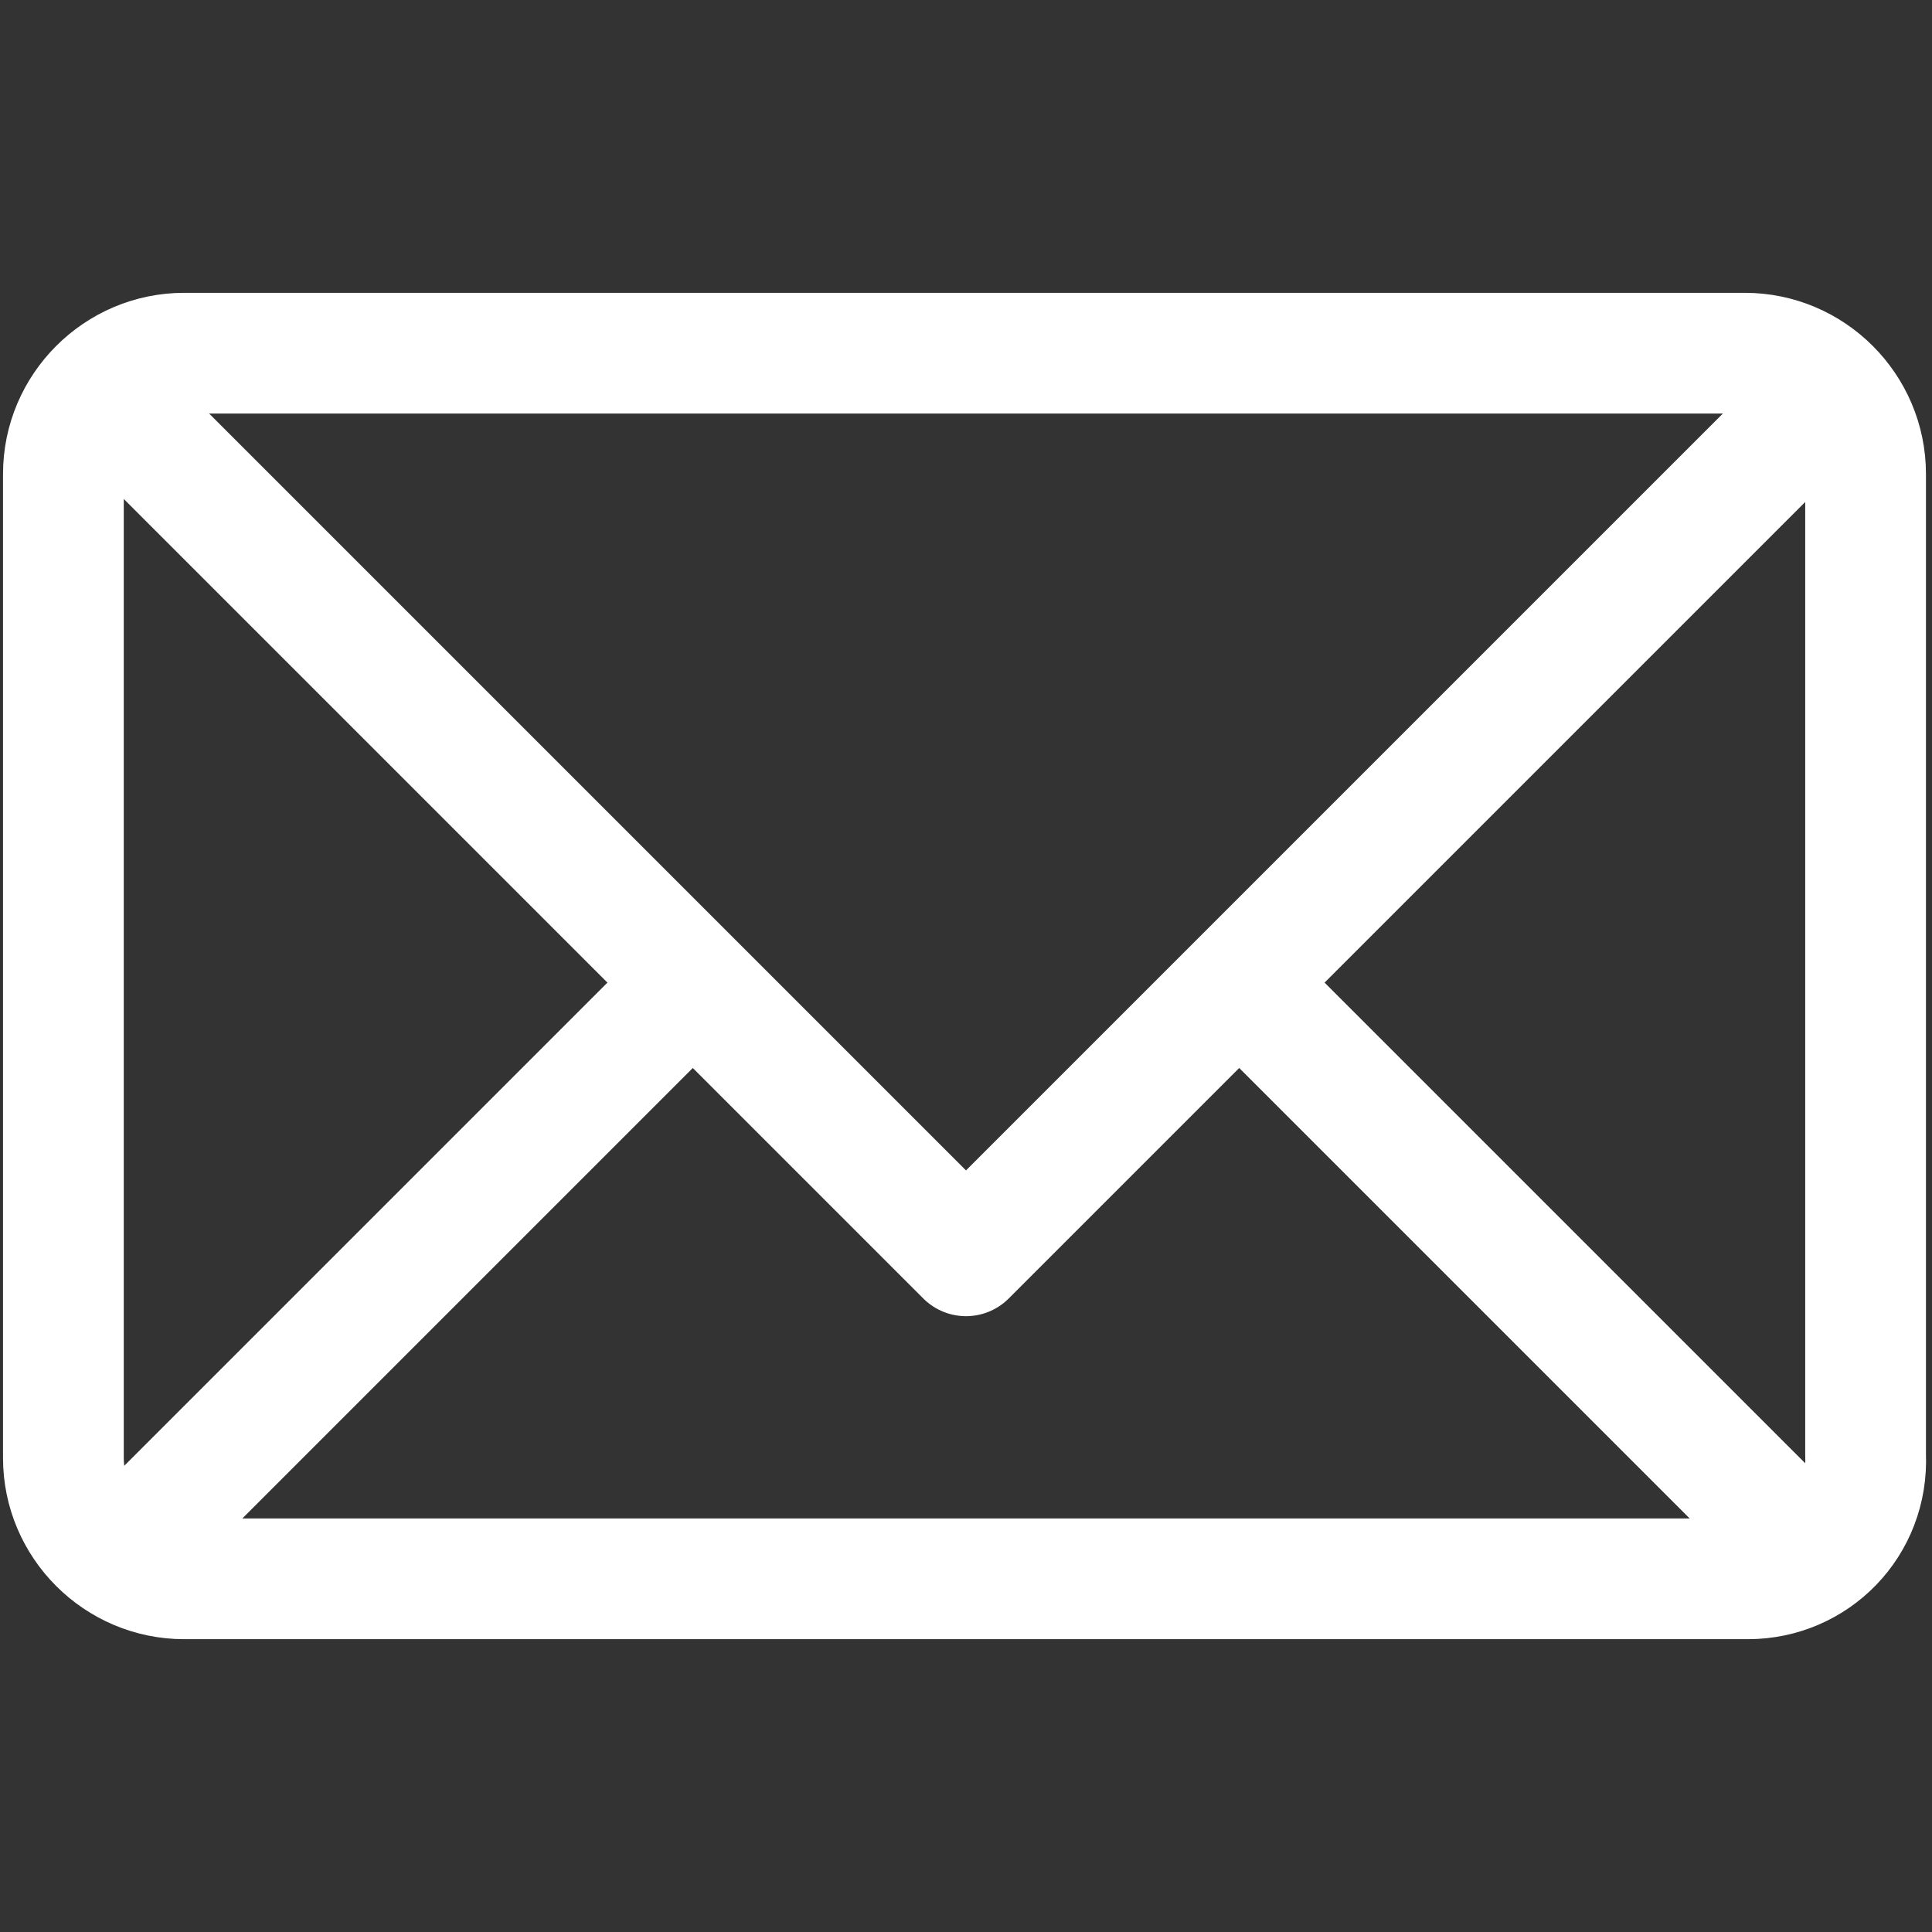
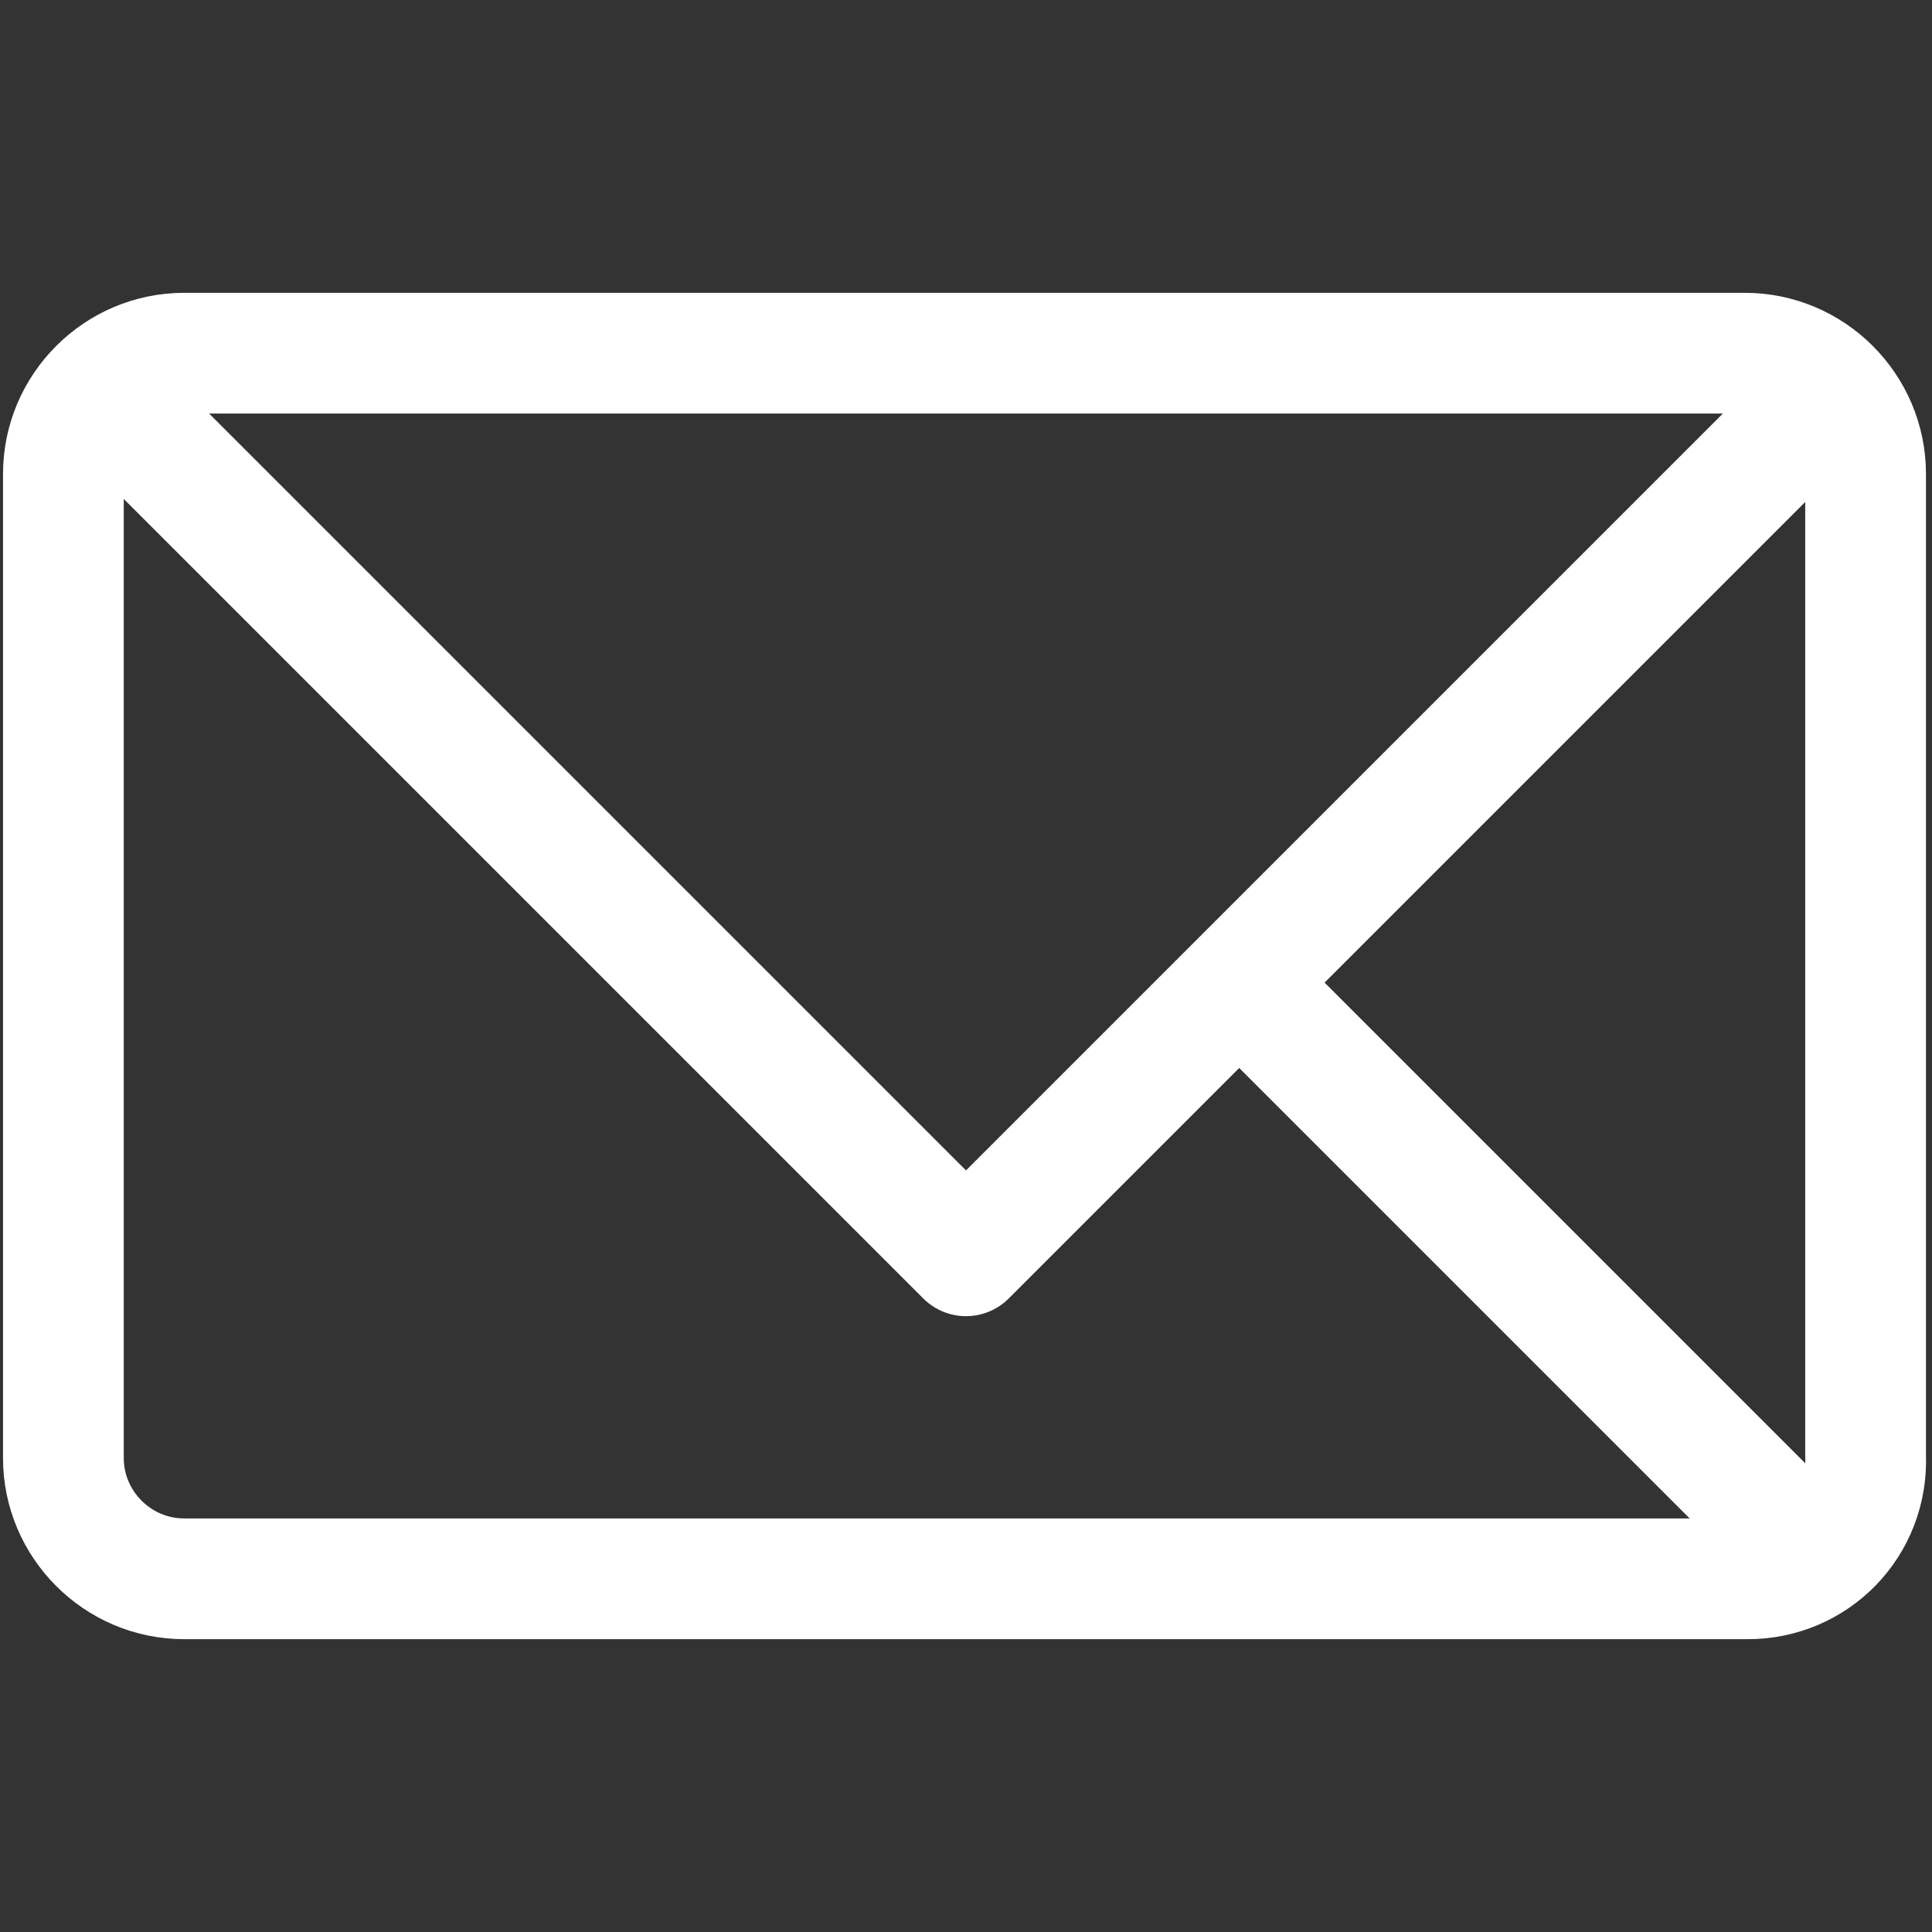
<svg xmlns="http://www.w3.org/2000/svg" xml:space="preserve" style="enable-background:new 0 0 64 64;" viewBox="0 0 64 64" y="0px" x="0px" id="Layer_1" version="1.1">
  <rect x="0" y="0" width="64" height="64" fill="#333333" stroke="none" />
  <style type="text/css">
	.st0{fill:none;stroke:#FFFFFF;stroke-width:4;stroke-linecap:round;stroke-linejoin:round;stroke-miterlimit:10;}
	.st1{fill:none;stroke:#FFFFFF;stroke-width:4;stroke-linejoin:round;stroke-miterlimit:10;}
</style>
  <g>
    <path d="M57.9,52.3H6.1c-2.2,0-4-1.8-4-4V15.7c0-2.2,1.8-4,4-4h51.7c2.2,0,4,1.8,4,4v32.5   C61.9,50.5,60.1,52.3,57.9,52.3z" class="st0" />
    <path d="M4.3,13.9L32,41.6l27.7-27.7" class="st0" />
-     <path d="M22.4,33.1L4.3,51.2" class="st1" />
    <path d="M59.7,51.2L41.6,33.1" class="st1" />
  </g>
</svg>